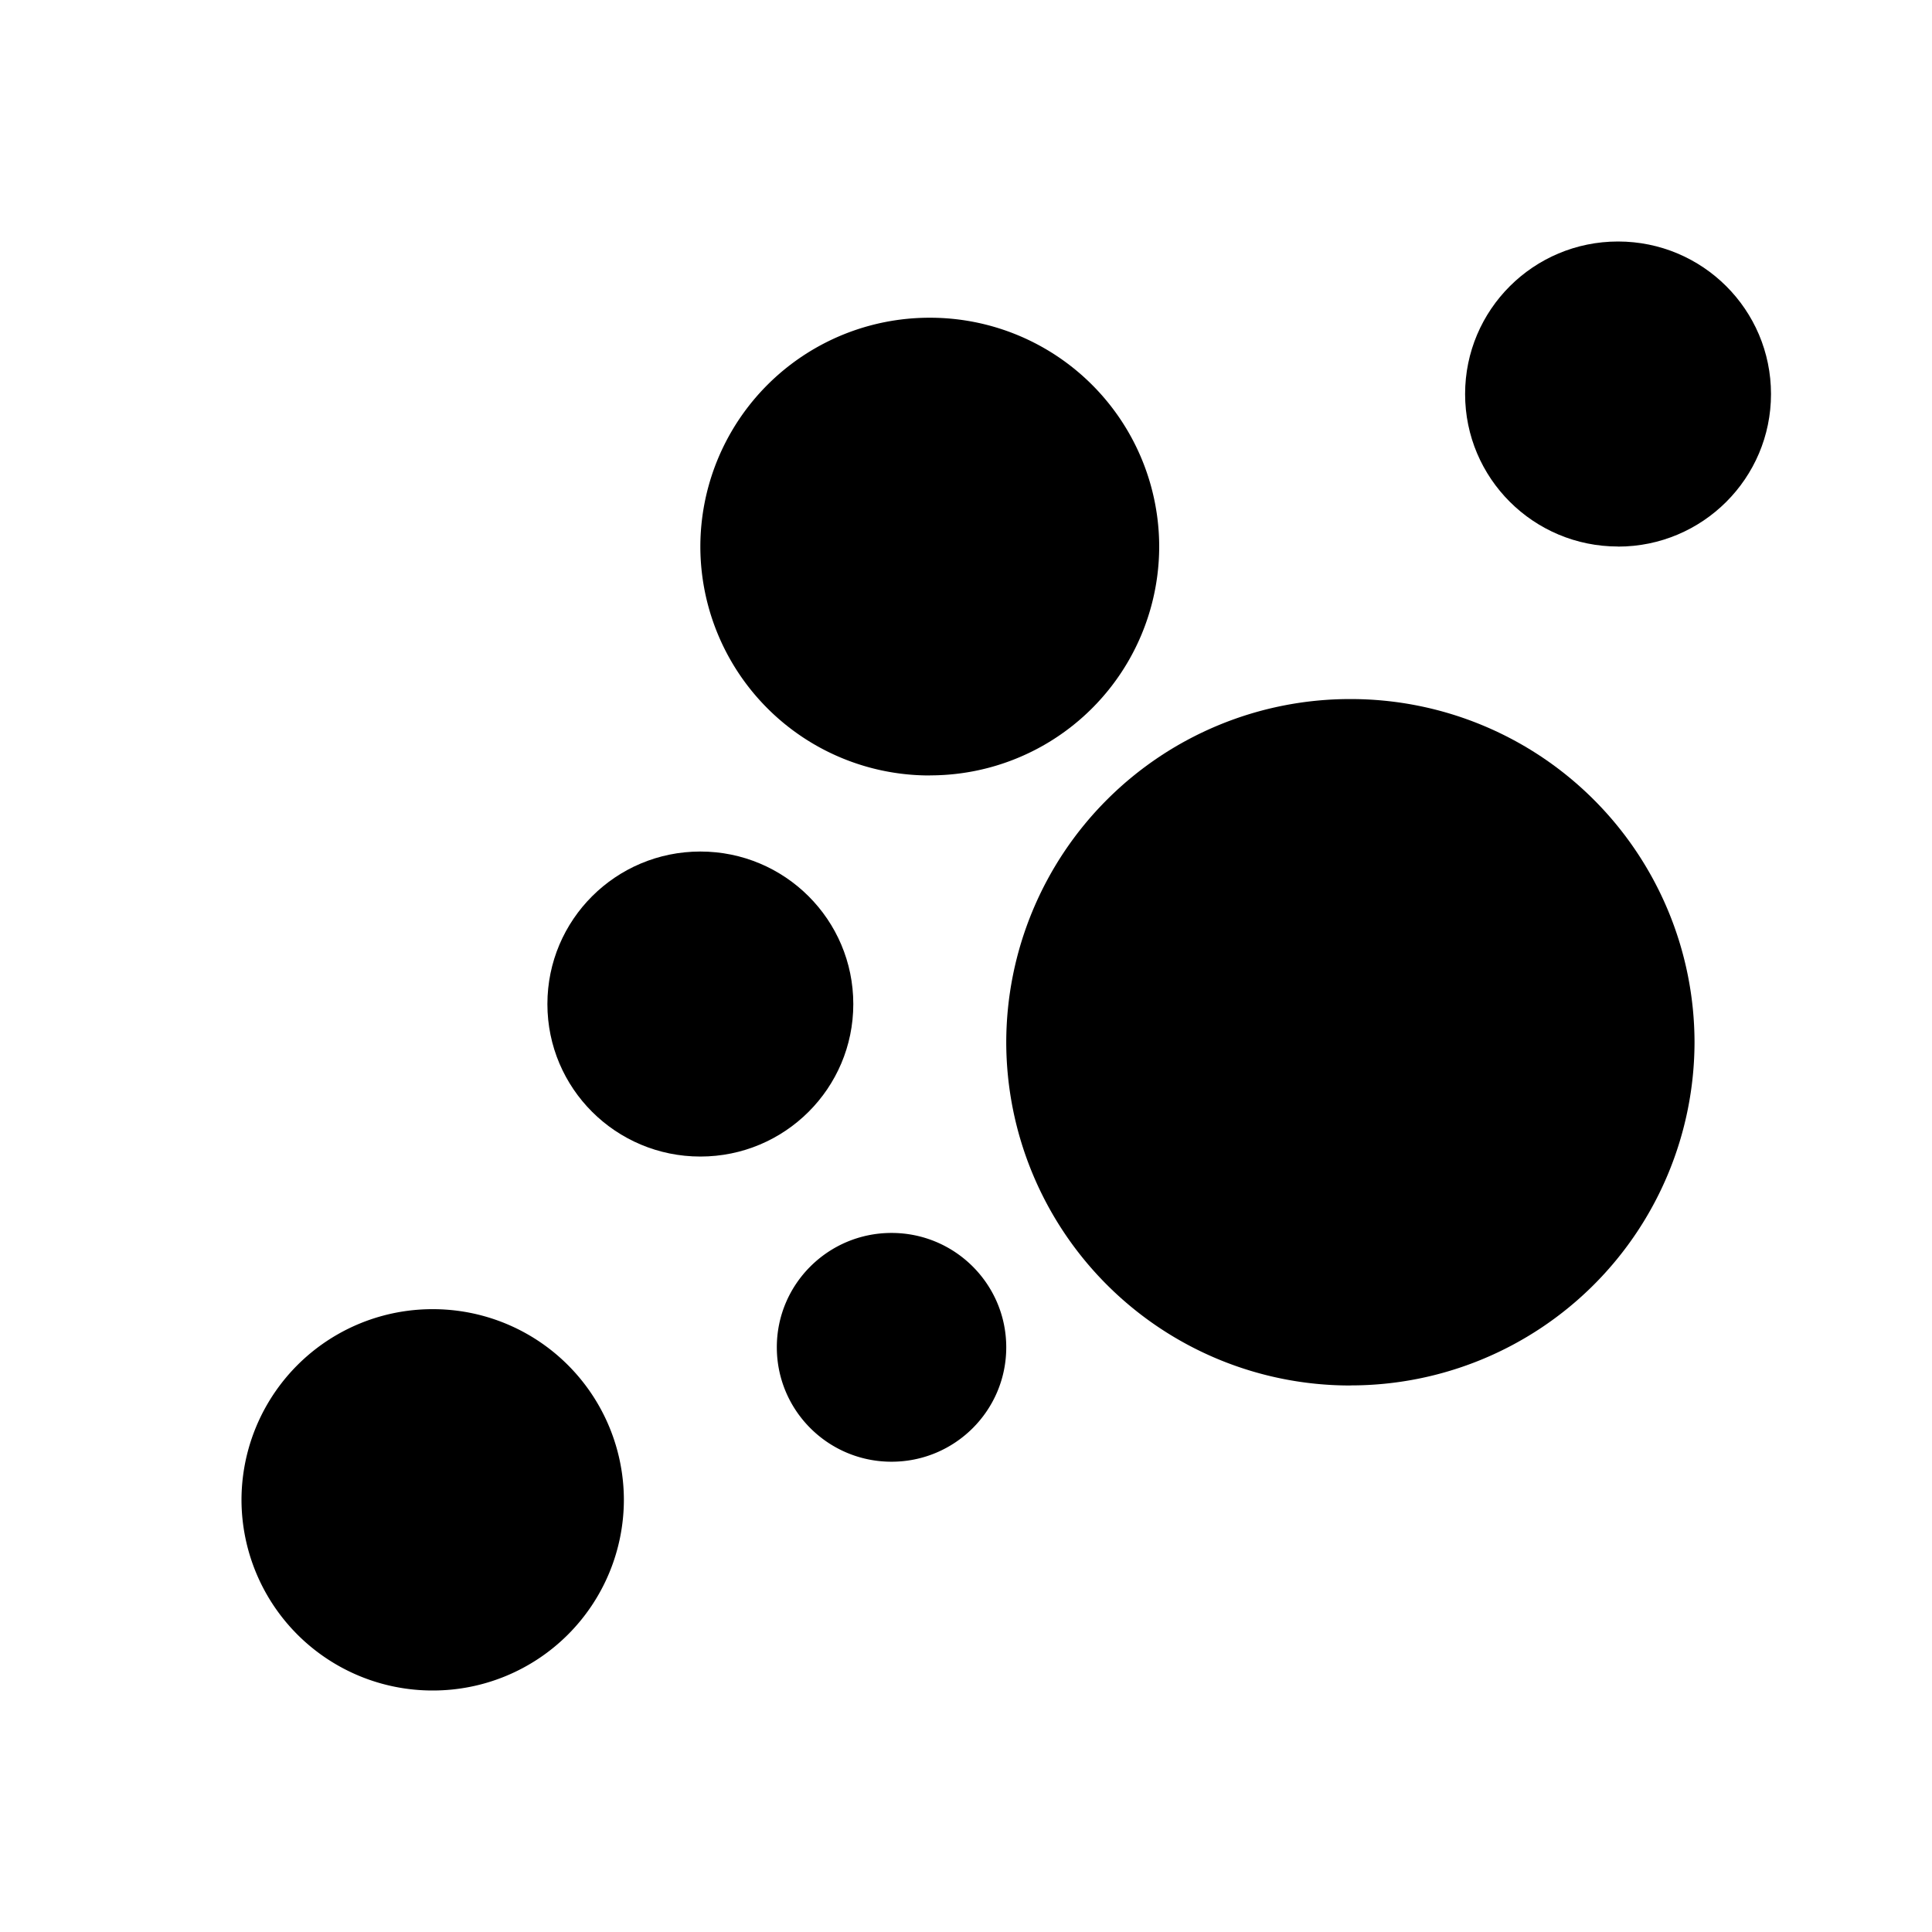
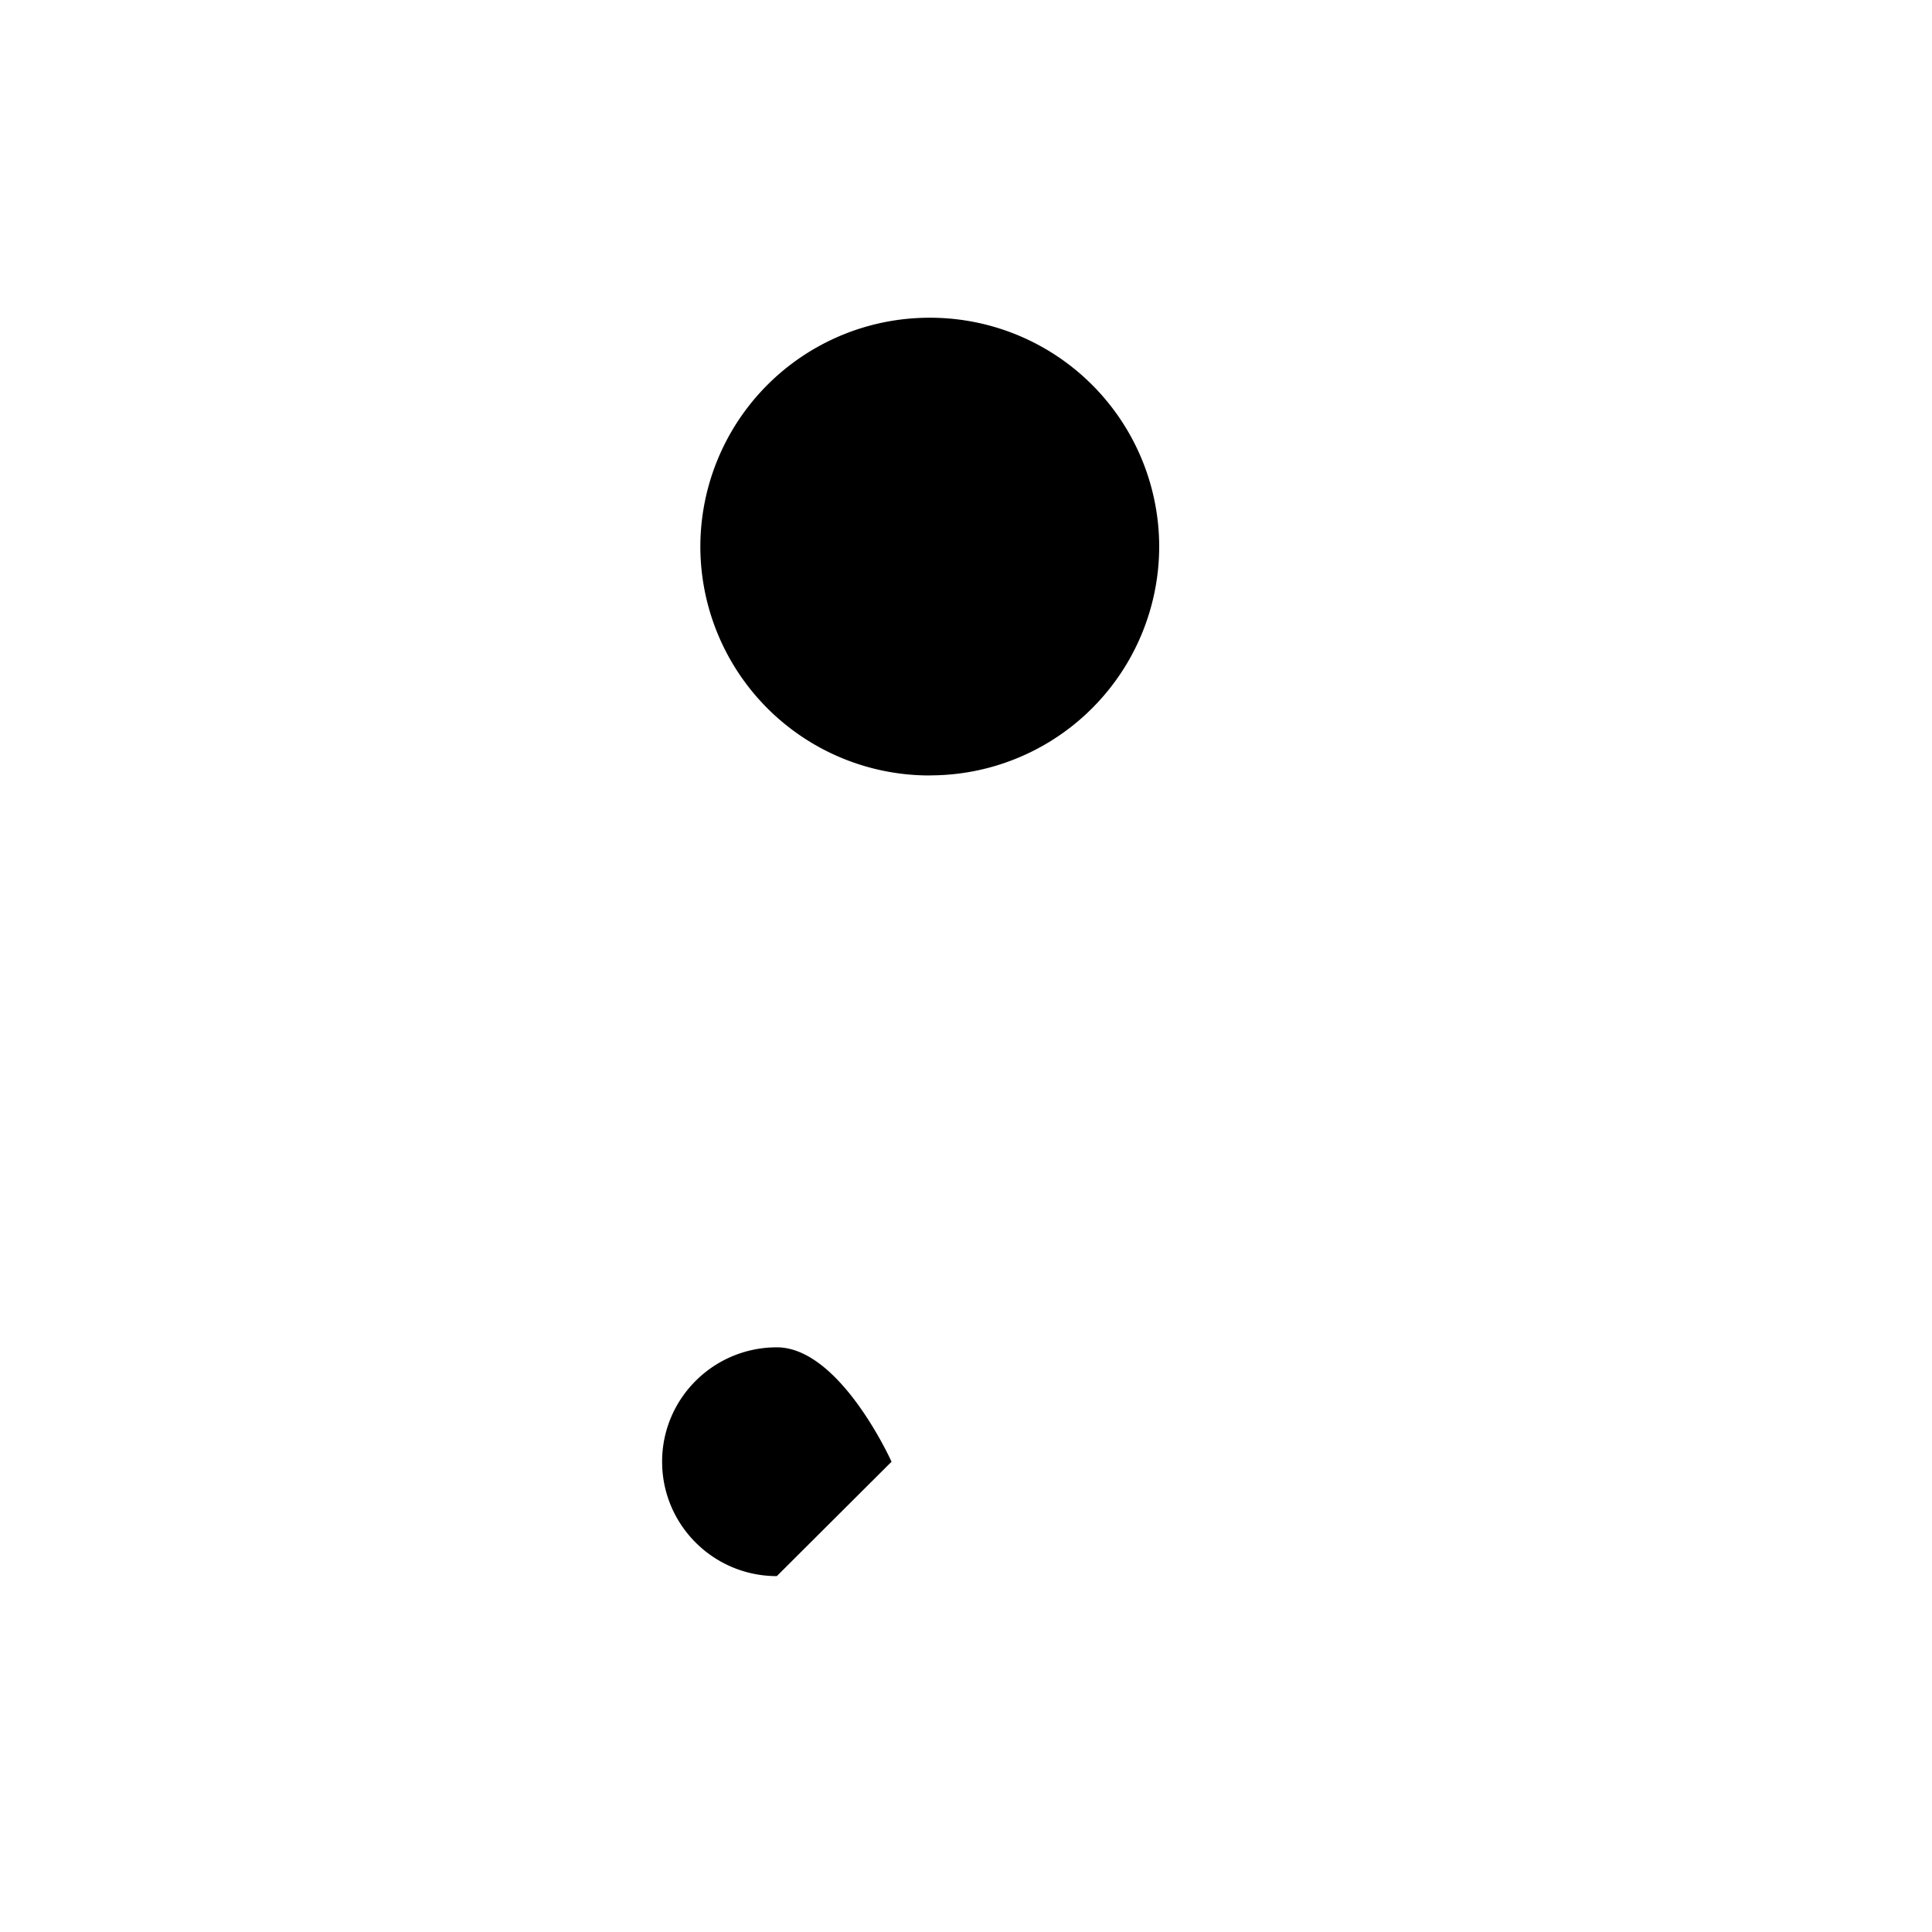
<svg xmlns="http://www.w3.org/2000/svg" width="24" height="24" class="wd-icon-c-bubble wd-icon" focusable="false" role="presentation" viewBox="0 0 24 24">
  <g fill-rule="evenodd" class="wd-icon-container">
-     <path d="M16.775 17.21a4.27 4.27 0 0 0 4.275-4.263 4.27 4.27 0 0 0-4.275-4.263 4.27 4.27 0 0 0-4.275 4.263 4.27 4.27 0 0 0 4.275 4.264zM5.375 21a2.372 2.372 0 0 0 2.375-2.368 2.372 2.372 0 0 0-2.375-2.369A2.372 2.372 0 0 0 3 18.632 2.372 2.372 0 0 0 5.375 21z" class="wd-icon-fill" />
-     <path d="M11.55 9.632a2.846 2.846 0 0 0 2.85-2.843 2.846 2.846 0 0 0-2.85-2.842A2.846 2.846 0 0 0 8.7 6.79a2.846 2.846 0 0 0 2.85 2.843zm-.475 8.526c.787 0 1.425-.636 1.425-1.421s-.638-1.421-1.425-1.421-1.425.636-1.425 1.42c0 .786.638 1.422 1.425 1.422z" class="wd-icon-accent" />
-     <path d="M20.1 6.79c1.05 0 1.9-.849 1.9-1.895C22 3.848 21.15 3 20.1 3c-1.05 0-1.9.848-1.9 1.895 0 1.046.85 1.894 1.9 1.894zM8.7 14.367c1.05 0 1.9-.848 1.9-1.894 0-1.047-.85-1.895-1.9-1.895-1.05 0-1.9.848-1.9 1.895 0 1.046.85 1.894 1.9 1.894z" class="wd-icon-accent2" />
+     <path d="M11.55 9.632a2.846 2.846 0 0 0 2.85-2.843 2.846 2.846 0 0 0-2.85-2.842A2.846 2.846 0 0 0 8.7 6.79a2.846 2.846 0 0 0 2.85 2.843zm-.475 8.526s-.638-1.421-1.425-1.421-1.425.636-1.425 1.42c0 .786.638 1.422 1.425 1.422z" class="wd-icon-accent" />
  </g>
</svg>